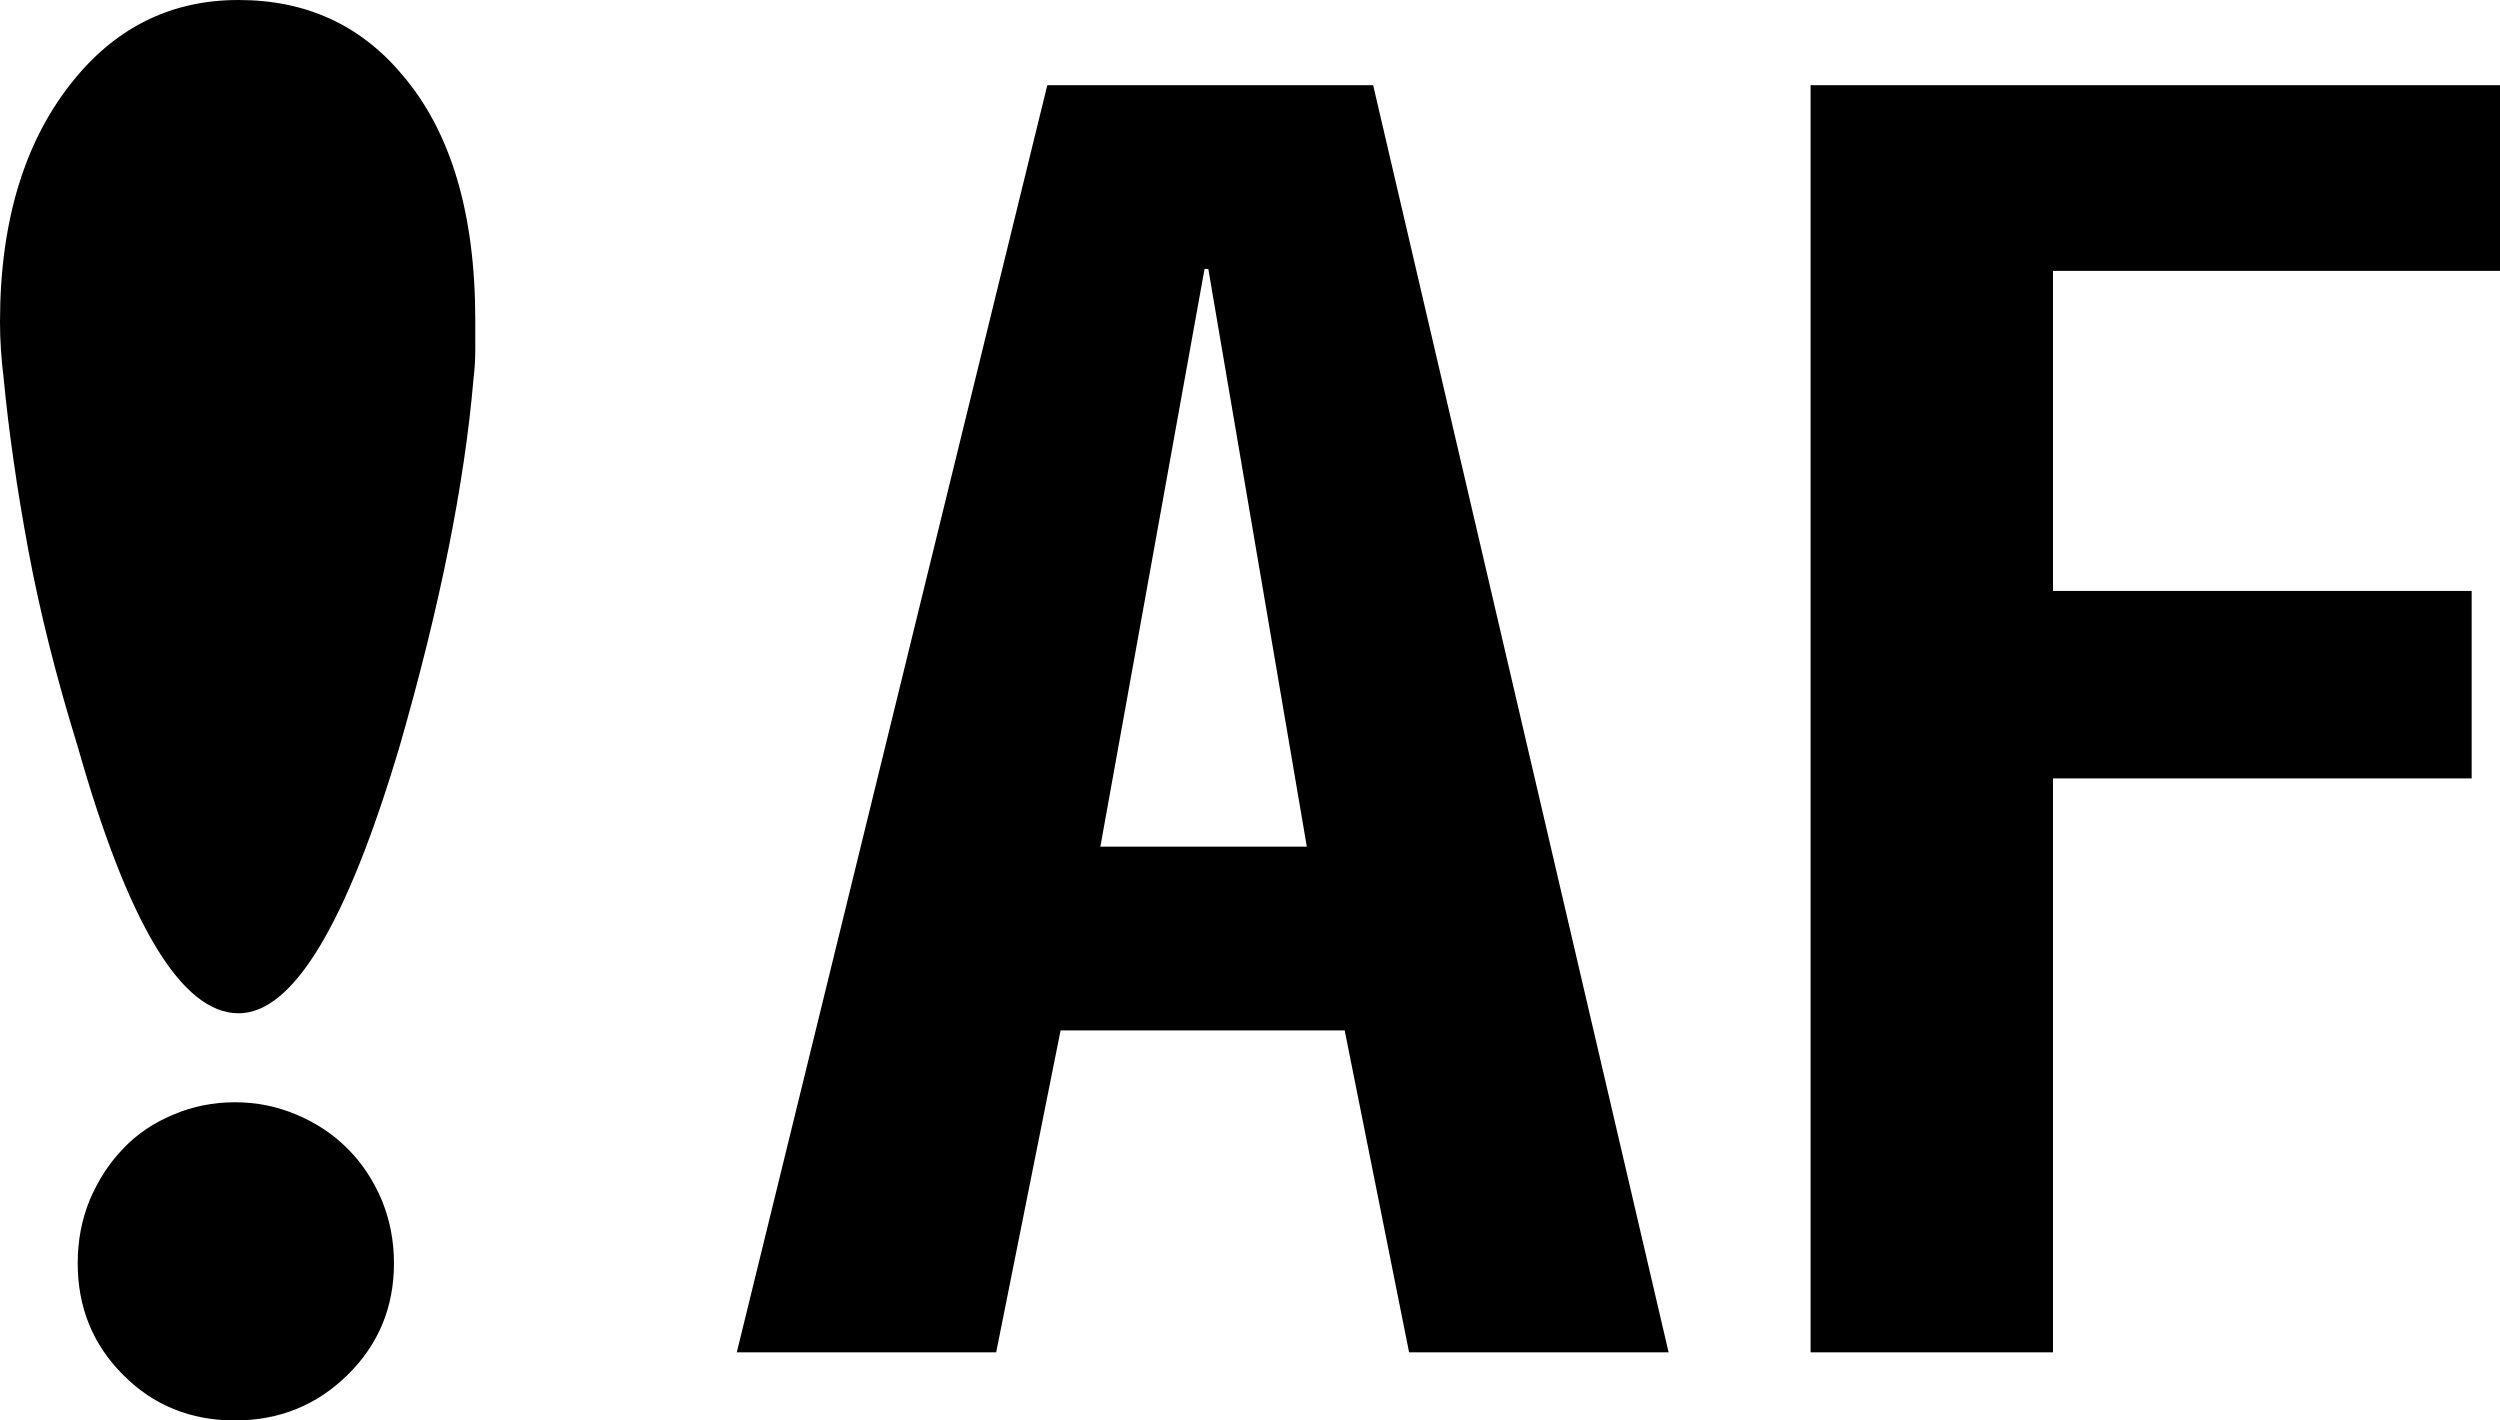
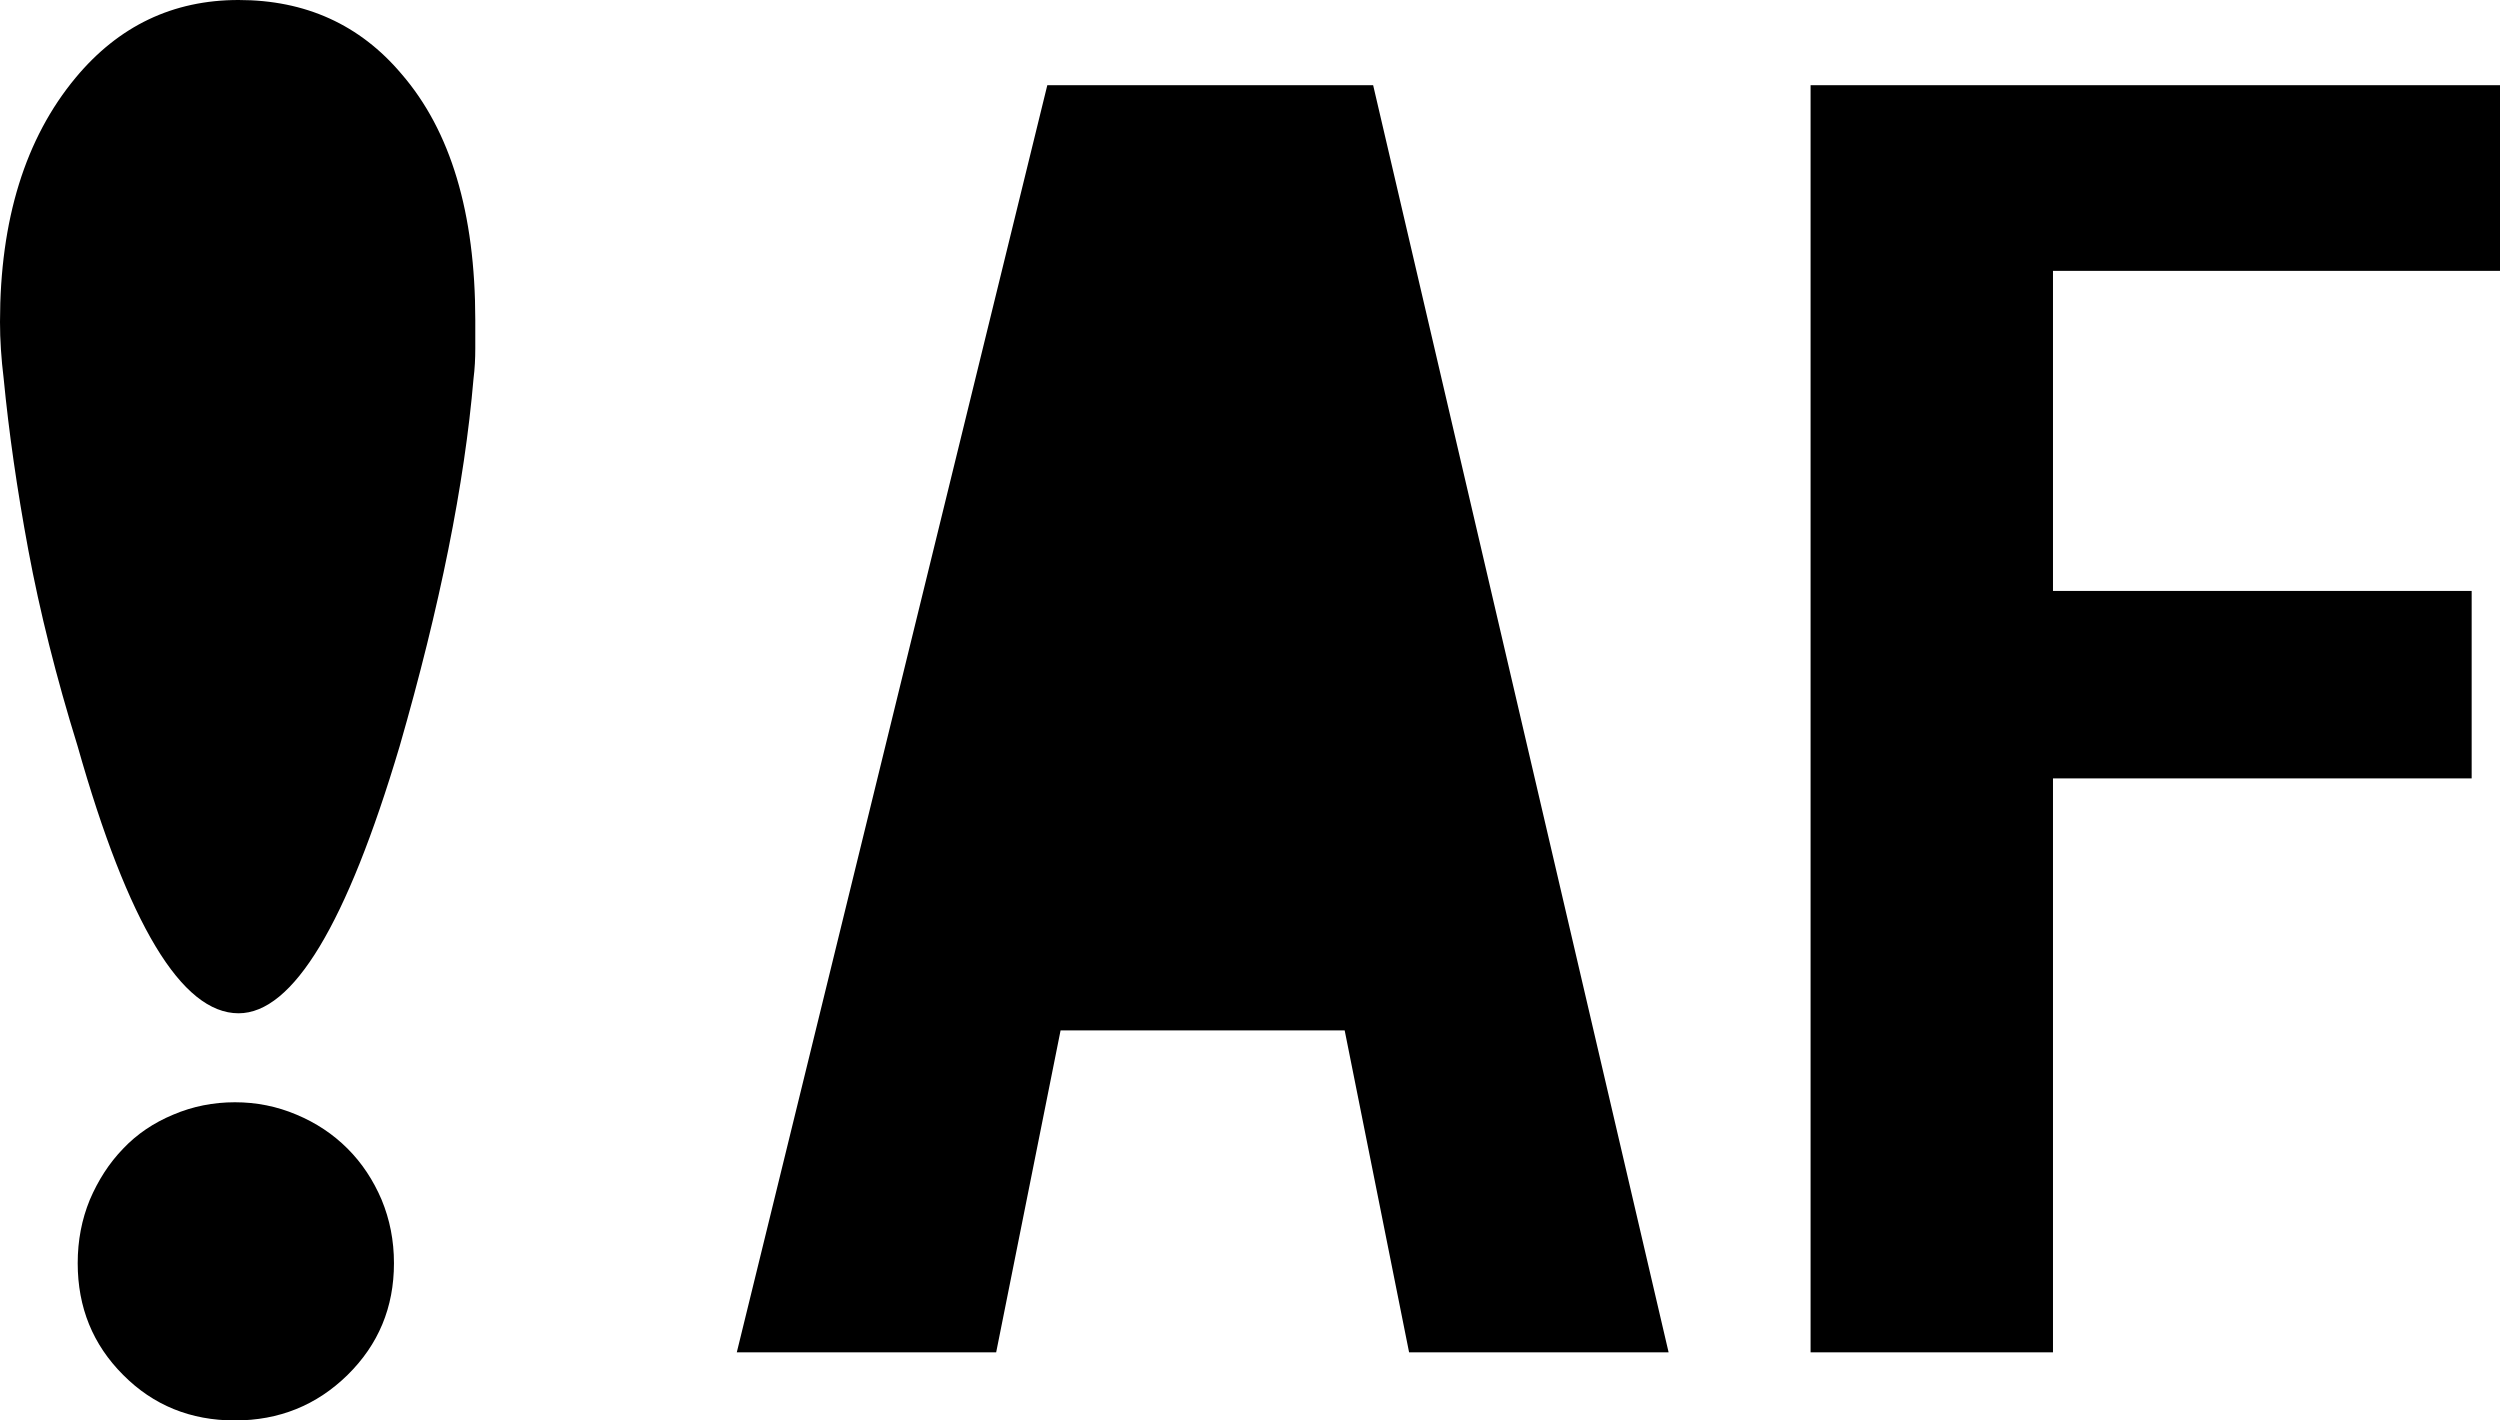
<svg xmlns="http://www.w3.org/2000/svg" version="1.1" id="レイヤー_1" x="0px" y="0px" width="35.2px" height="20px" viewBox="0 0 35.2 20" enable-background="new 0 0 35.2 20" xml:space="preserve">
  <g>
-     <path d="M6.667,5.333c-0.126,1.476-0.471,3.2-1.04,5.174c-0.746,2.507-1.503,3.76-2.268,3.76c-0.801,0-1.556-1.253-2.266-3.76   C0.79,9.529,0.56,8.609,0.399,7.746C0.239,6.885,0.124,6.08,0.052,5.333c-0.018-0.142-0.03-0.28-0.039-0.413   C0.004,4.787,0,4.658,0,4.533c0-1.439,0.356-2.586,1.065-3.439C1.671,0.365,2.435,0,3.359,0c0.942,0,1.708,0.347,2.294,1.041   c0.692,0.8,1.039,1.956,1.039,3.467c0,0.124,0,0.257,0,0.399S6.685,5.191,6.667,5.333z M5.547,17.786   c0,0.623-0.219,1.146-0.653,1.573C4.458,19.787,3.928,20,3.307,20c-0.623,0-1.148-0.213-1.573-0.641   c-0.427-0.427-0.64-0.95-0.64-1.573c0-0.321,0.057-0.616,0.171-0.894c0.117-0.273,0.271-0.515,0.469-0.719   c0.195-0.206,0.43-0.364,0.706-0.479c0.275-0.117,0.564-0.174,0.868-0.174c0.302,0,0.59,0.057,0.866,0.174   c0.275,0.115,0.514,0.273,0.72,0.479c0.204,0.204,0.362,0.445,0.479,0.719C5.488,17.17,5.547,17.465,5.547,17.786z M23.494,19.041   H19.84l-0.907-4.533h-4l-0.907,4.533h-3.652L14.746,1.2h4.588L23.494,19.041z M18.4,11.921l-1.387-8.134H16.96l-1.467,8.134H18.4z    M35.2,3.814h-6.294V8.32h5.895v2.64h-5.895v8.081h-3.413V1.2H35.2V3.814z" />
+     <path d="M6.667,5.333c-0.126,1.476-0.471,3.2-1.04,5.174c-0.746,2.507-1.503,3.76-2.268,3.76c-0.801,0-1.556-1.253-2.266-3.76   C0.79,9.529,0.56,8.609,0.399,7.746C0.239,6.885,0.124,6.08,0.052,5.333c-0.018-0.142-0.03-0.28-0.039-0.413   C0.004,4.787,0,4.658,0,4.533c0-1.439,0.356-2.586,1.065-3.439C1.671,0.365,2.435,0,3.359,0c0.942,0,1.708,0.347,2.294,1.041   c0.692,0.8,1.039,1.956,1.039,3.467c0,0.124,0,0.257,0,0.399S6.685,5.191,6.667,5.333z M5.547,17.786   c0,0.623-0.219,1.146-0.653,1.573C4.458,19.787,3.928,20,3.307,20c-0.623,0-1.148-0.213-1.573-0.641   c-0.427-0.427-0.64-0.95-0.64-1.573c0-0.321,0.057-0.616,0.171-0.894c0.117-0.273,0.271-0.515,0.469-0.719   c0.195-0.206,0.43-0.364,0.706-0.479c0.275-0.117,0.564-0.174,0.868-0.174c0.302,0,0.59,0.057,0.866,0.174   c0.275,0.115,0.514,0.273,0.72,0.479c0.204,0.204,0.362,0.445,0.479,0.719C5.488,17.17,5.547,17.465,5.547,17.786z M23.494,19.041   H19.84l-0.907-4.533h-4l-0.907,4.533h-3.652L14.746,1.2h4.588L23.494,19.041z M18.4,11.921l-1.387-8.134H16.96H18.4z    M35.2,3.814h-6.294V8.32h5.895v2.64h-5.895v8.081h-3.413V1.2H35.2V3.814z" />
  </g>
</svg>